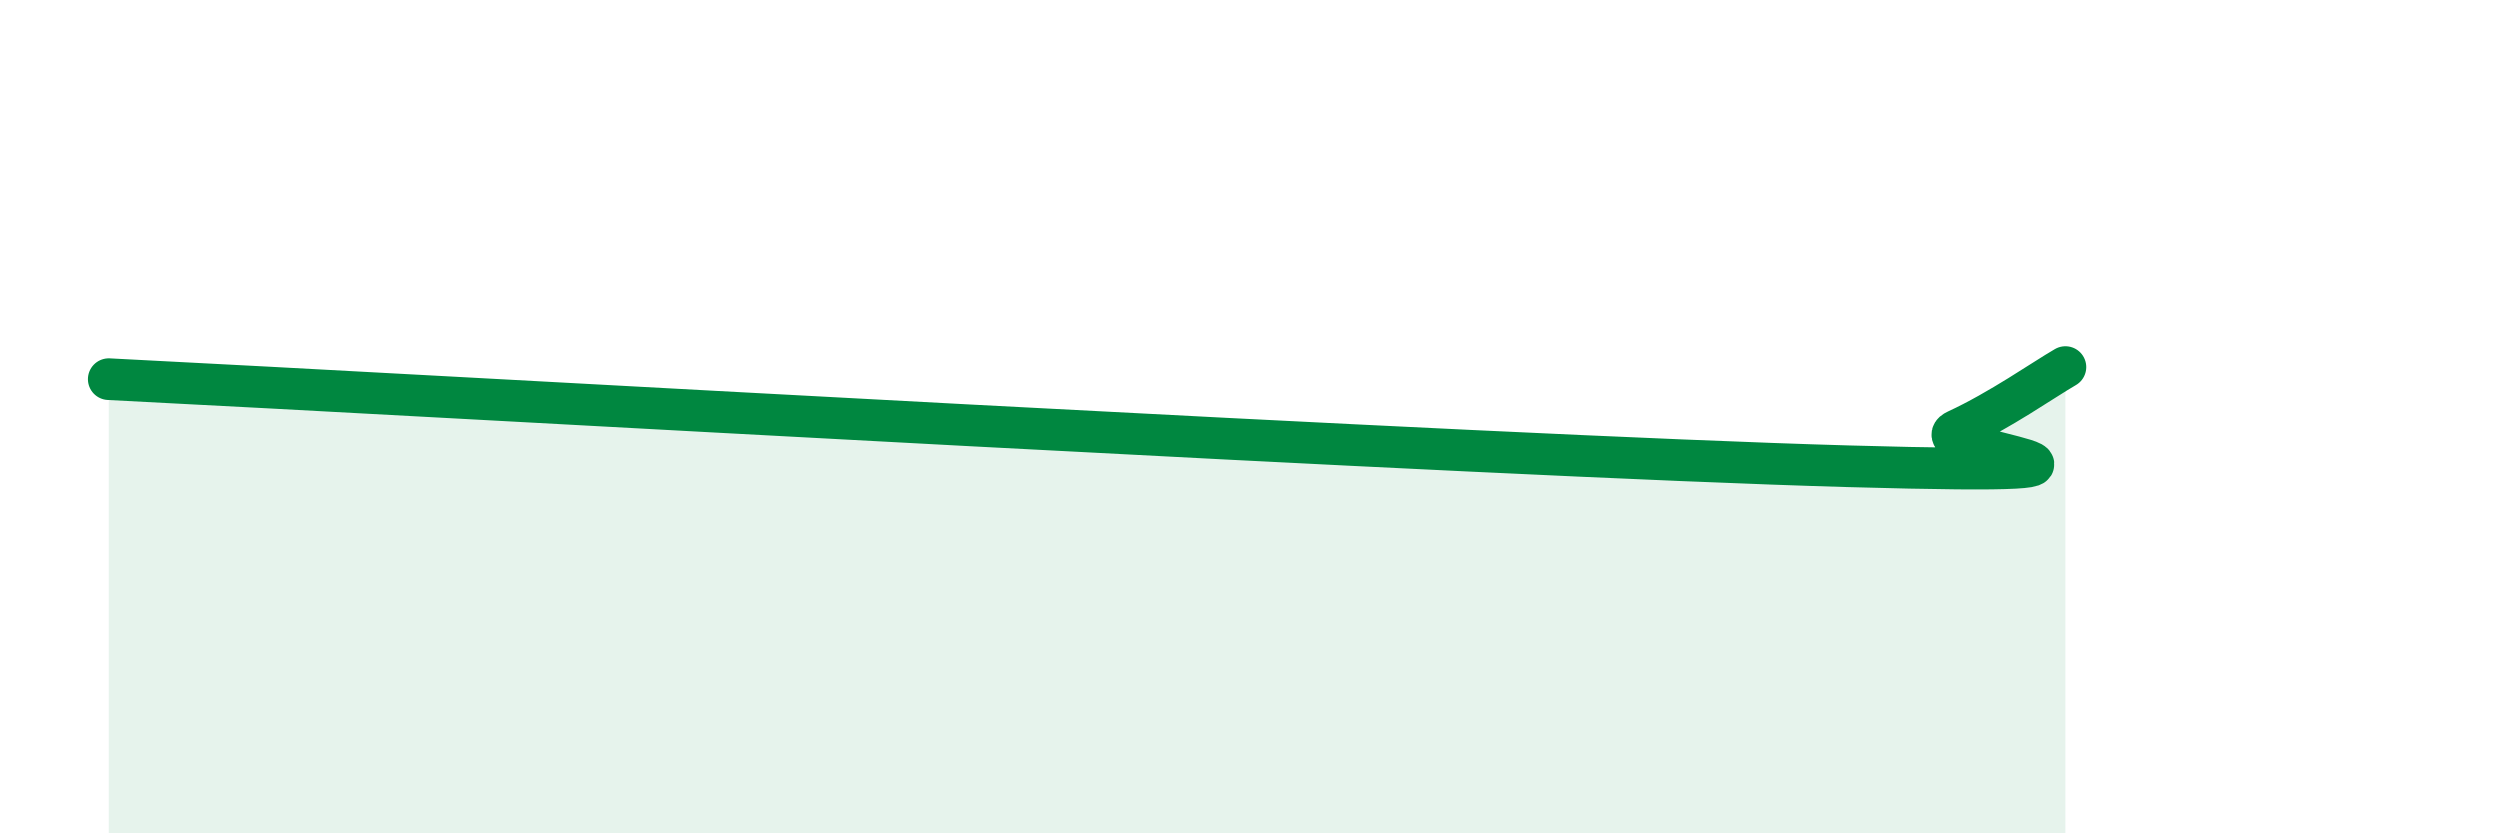
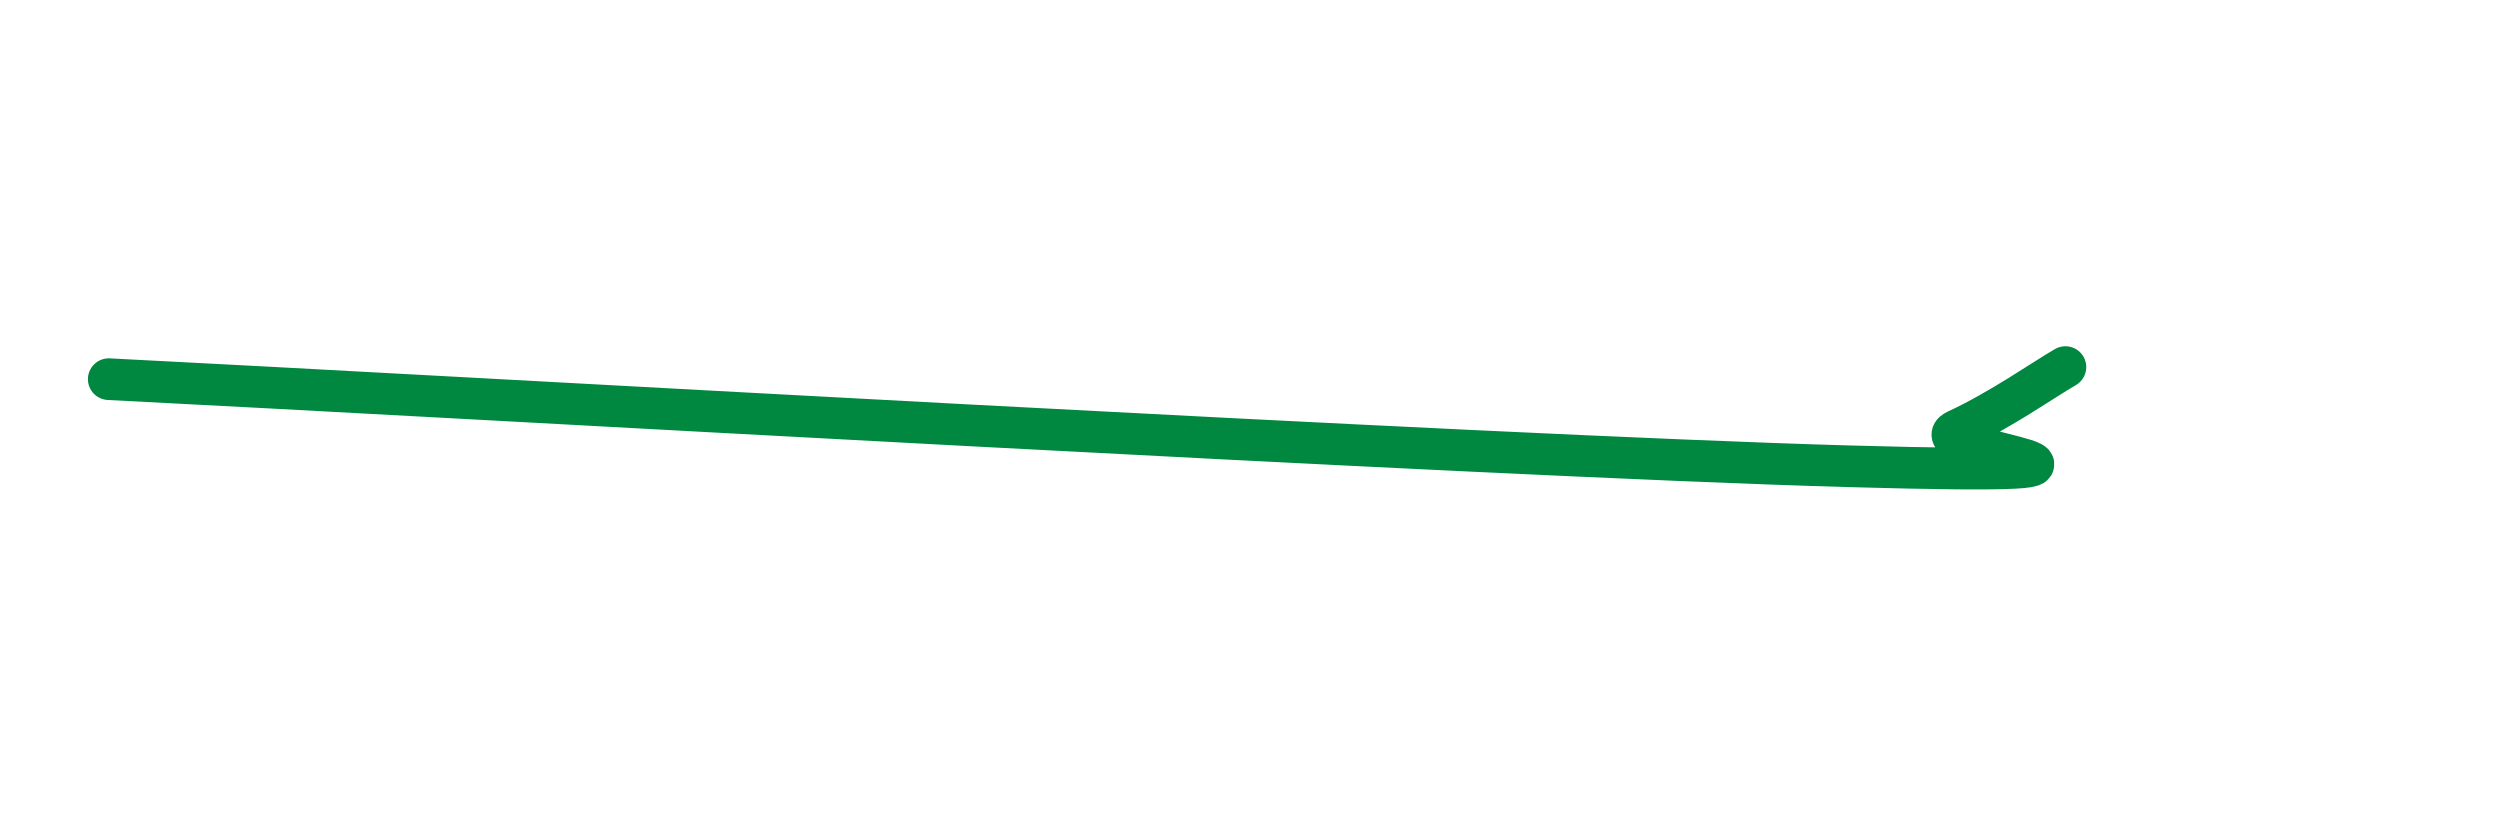
<svg xmlns="http://www.w3.org/2000/svg" width="60" height="20" viewBox="0 0 60 20">
-   <path d="M 2.61,9.1 C 10.96,9.52 35.48,10.94 44.35,11.19 C 53.22,11.44 45.92,10.81 46.96,10.33 C 48,9.85 49.05,9.11 49.57,8.81L49.57 20L2.61 20Z" fill="#008740" opacity="0.1" stroke-linecap="round" stroke-linejoin="round" />
  <path d="M 2.61,9.1 C 10.96,9.52 35.48,10.94 44.35,11.19 C 53.22,11.44 45.92,10.81 46.96,10.33 C 48,9.85 49.05,9.11 49.57,8.81" stroke="#008740" stroke-width="1" fill="none" stroke-linecap="round" stroke-linejoin="round" />
</svg>